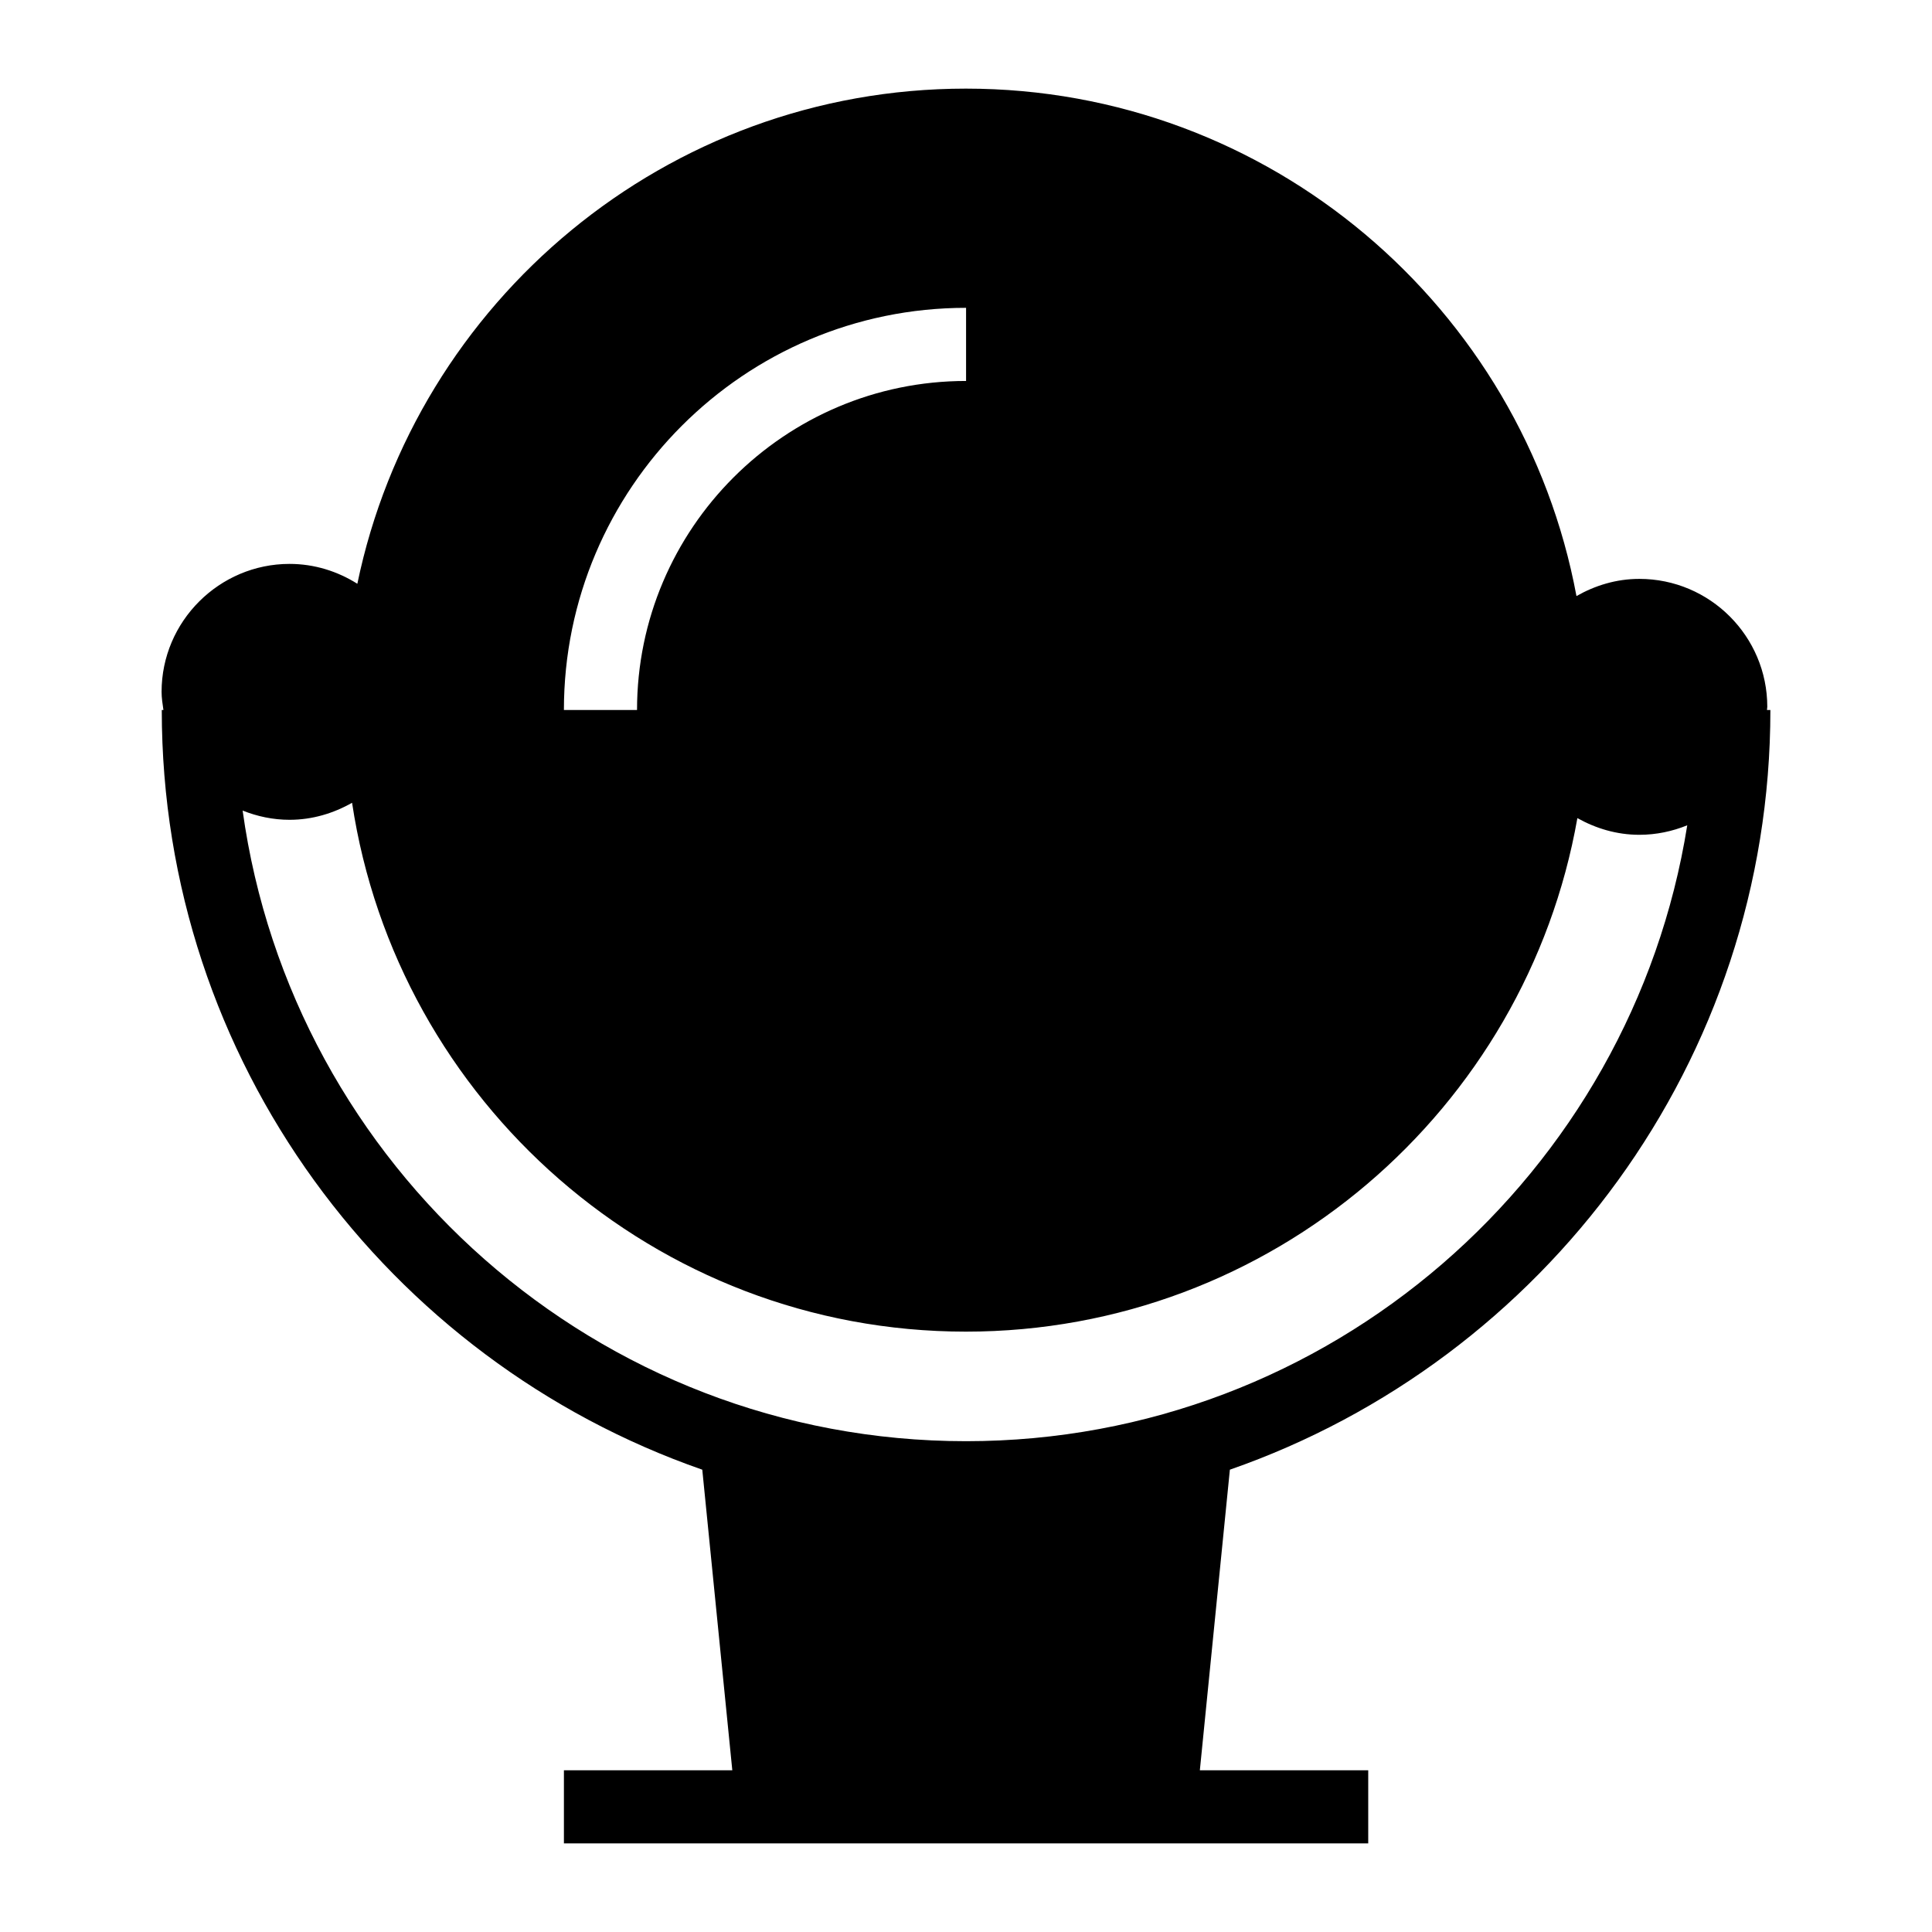
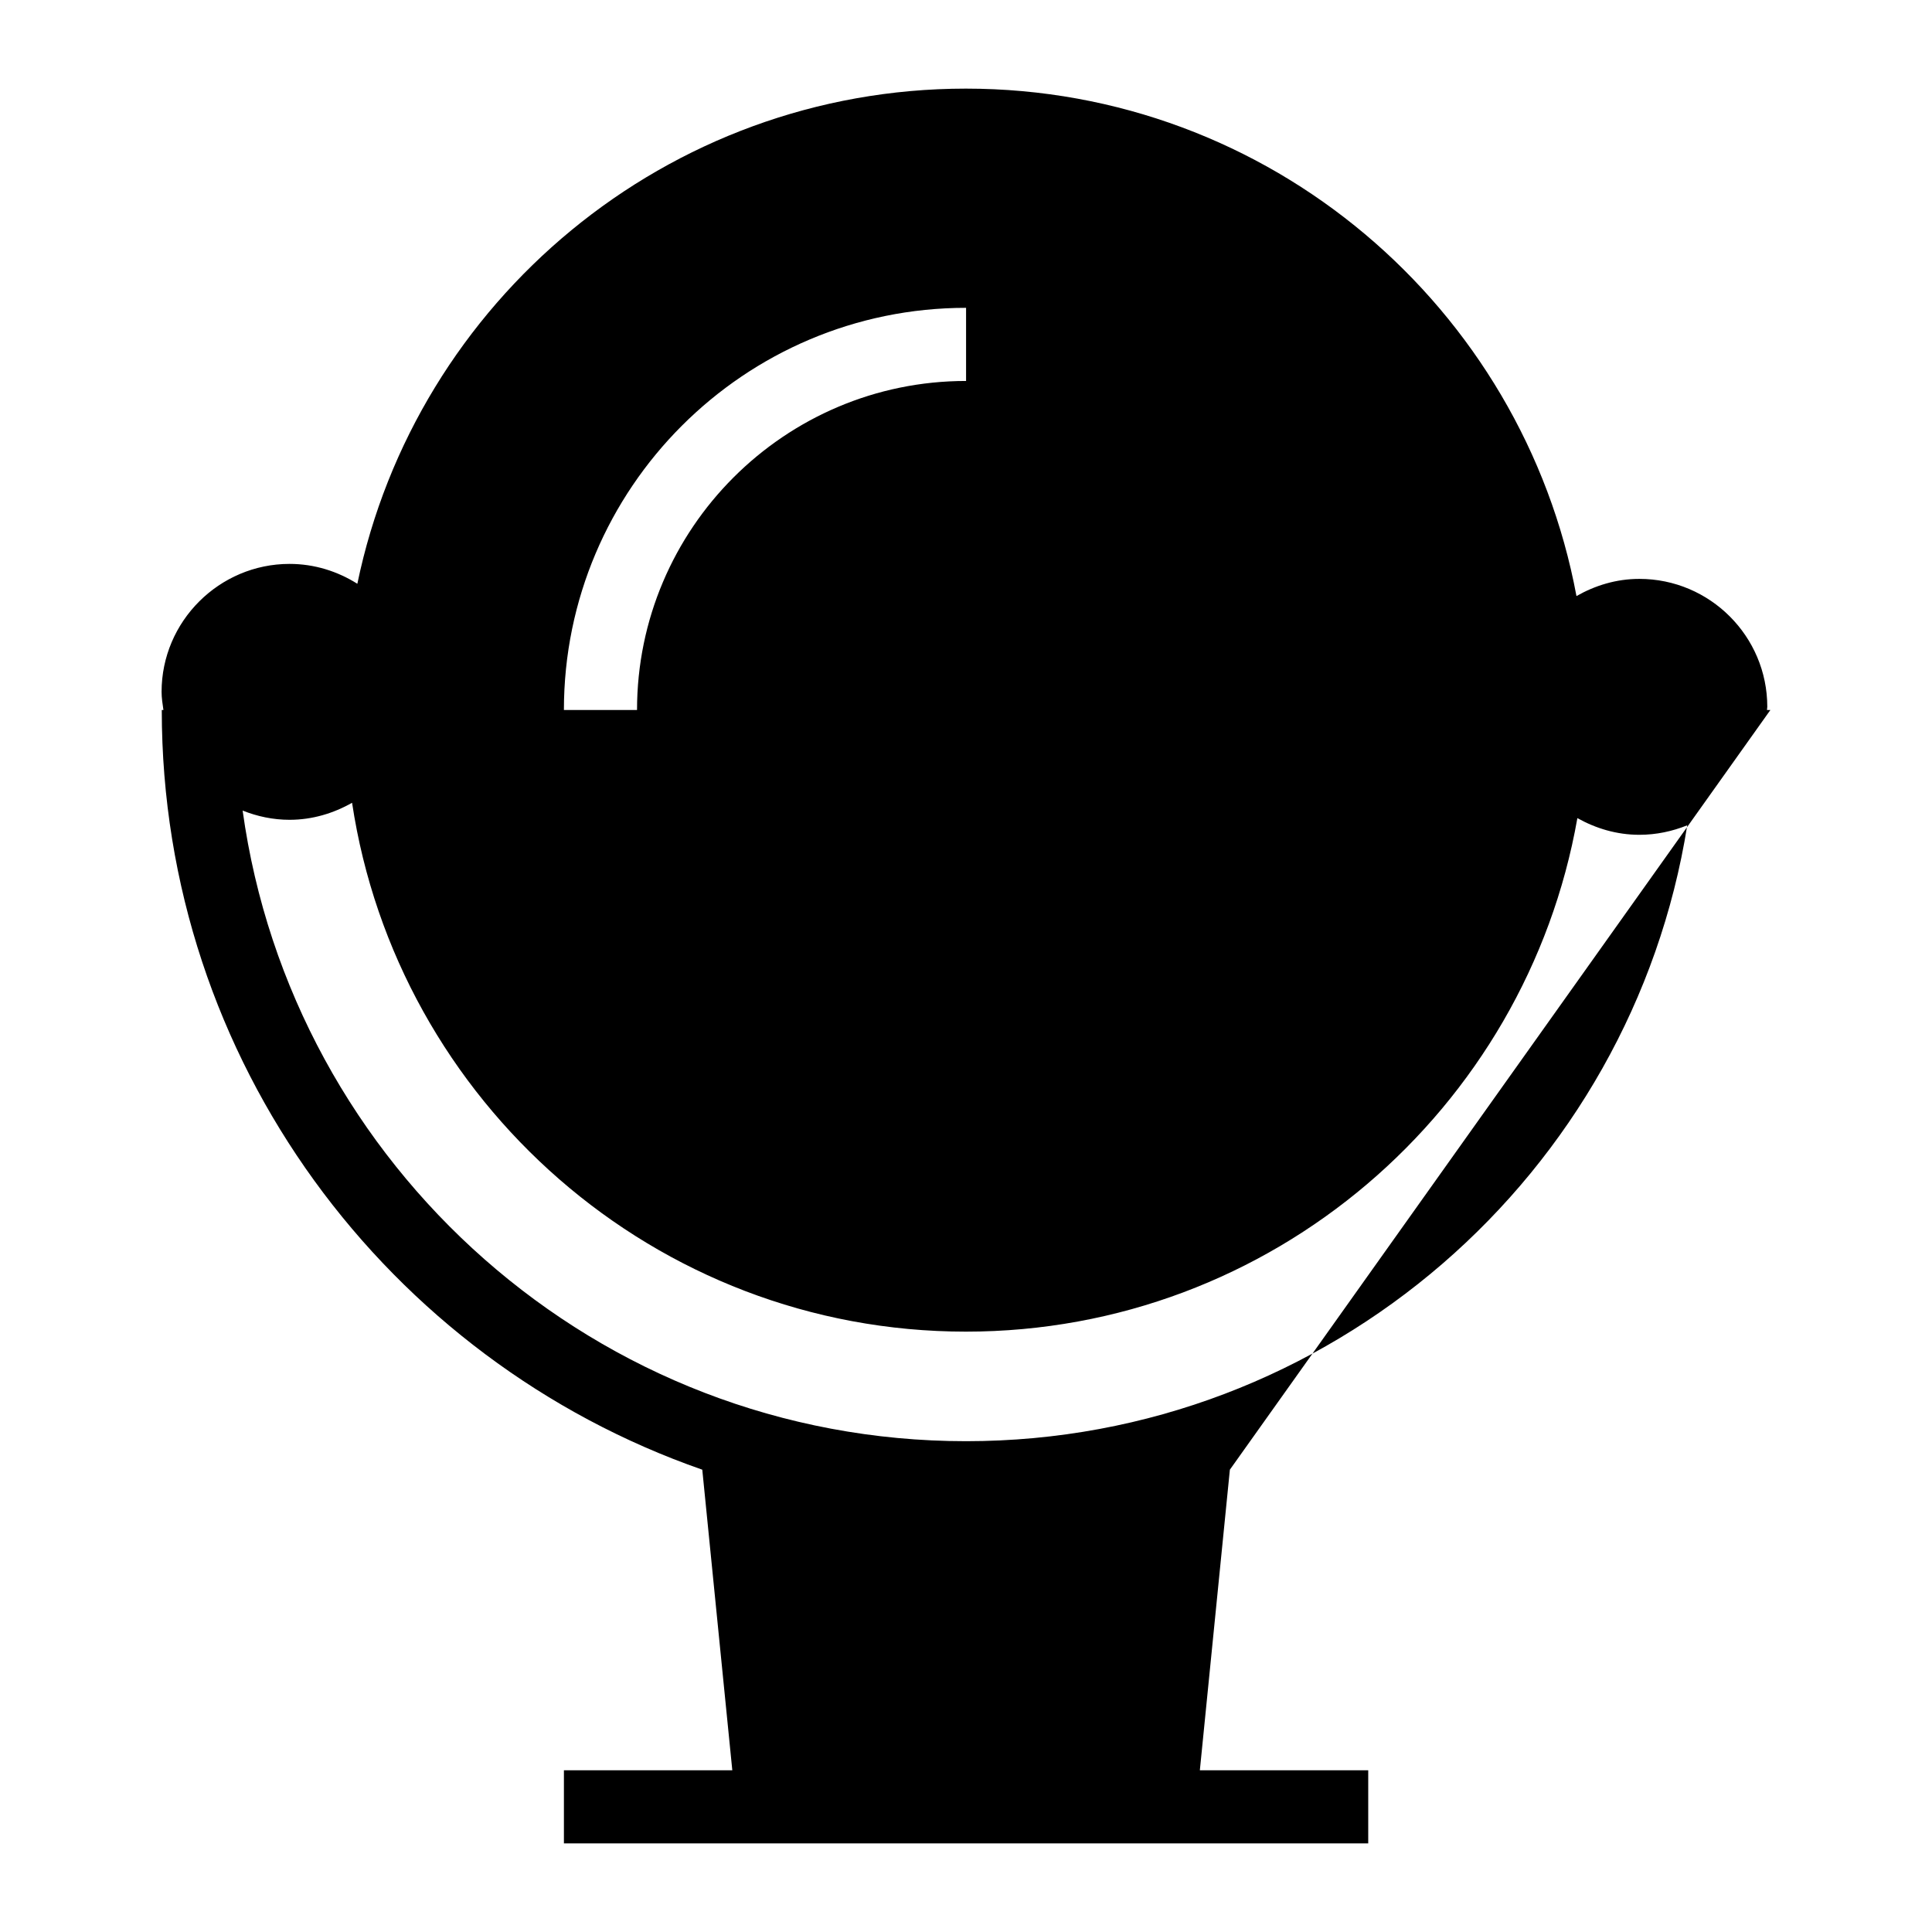
<svg xmlns="http://www.w3.org/2000/svg" fill="#000000" width="800px" height="800px" version="1.1" viewBox="144 144 512 512">
-   <path d="m613.17 332.16h-0.906c0.008-0.285 0.086-0.555 0.086-0.84 0-18.699-15.211-33.91-33.91-33.91-6.082 0-11.719 1.738-16.66 4.555-14.234-76.453-81.266-134.48-161.81-134.48-79.32 0-145.76 56.367-161.27 131.22-5.223-3.289-11.352-5.266-17.969-5.266-18.602 0-33.91 15.211-33.91 33.91 0 1.648 0.262 3.227 0.488 4.812h-0.438c0 93.047 59.953 172.31 143.24 201.32l7.957 79.656h-44.625v19.379h213.15v-19.379h-44.621l7.957-79.656c83.289-29.012 143.24-108.27 143.24-201.32zm-213.15-106.58v19.379c-48.078 0-87.199 39.117-87.199 87.199h-19.379c0-58.766 47.809-106.58 106.58-106.58zm-191.72 133.23c3.863 1.539 8.043 2.445 12.434 2.445 6.047 0 11.648-1.723 16.57-4.508 11.93 79.156 80.25 140.15 162.67 140.15 81.094 0 148.45-58.914 162.05-136.09 4.887 2.731 10.43 4.422 16.414 4.422 4.496 0 8.773-0.922 12.703-2.519-14.727 92.344-94.695 163.22-191.12 163.22-97.777 0.004-178.66-72.871-191.72-167.12z" />
+   <path d="m613.17 332.16h-0.906c0.008-0.285 0.086-0.555 0.086-0.84 0-18.699-15.211-33.91-33.91-33.91-6.082 0-11.719 1.738-16.66 4.555-14.234-76.453-81.266-134.48-161.81-134.48-79.32 0-145.76 56.367-161.27 131.22-5.223-3.289-11.352-5.266-17.969-5.266-18.602 0-33.91 15.211-33.91 33.91 0 1.648 0.262 3.227 0.488 4.812h-0.438c0 93.047 59.953 172.31 143.24 201.32l7.957 79.656h-44.625v19.379h213.15v-19.379h-44.621l7.957-79.656zm-213.15-106.58v19.379c-48.078 0-87.199 39.117-87.199 87.199h-19.379c0-58.766 47.809-106.58 106.58-106.58zm-191.72 133.23c3.863 1.539 8.043 2.445 12.434 2.445 6.047 0 11.648-1.723 16.57-4.508 11.93 79.156 80.25 140.15 162.67 140.15 81.094 0 148.45-58.914 162.05-136.09 4.887 2.731 10.43 4.422 16.414 4.422 4.496 0 8.773-0.922 12.703-2.519-14.727 92.344-94.695 163.22-191.12 163.22-97.777 0.004-178.66-72.871-191.72-167.12z" />
</svg>